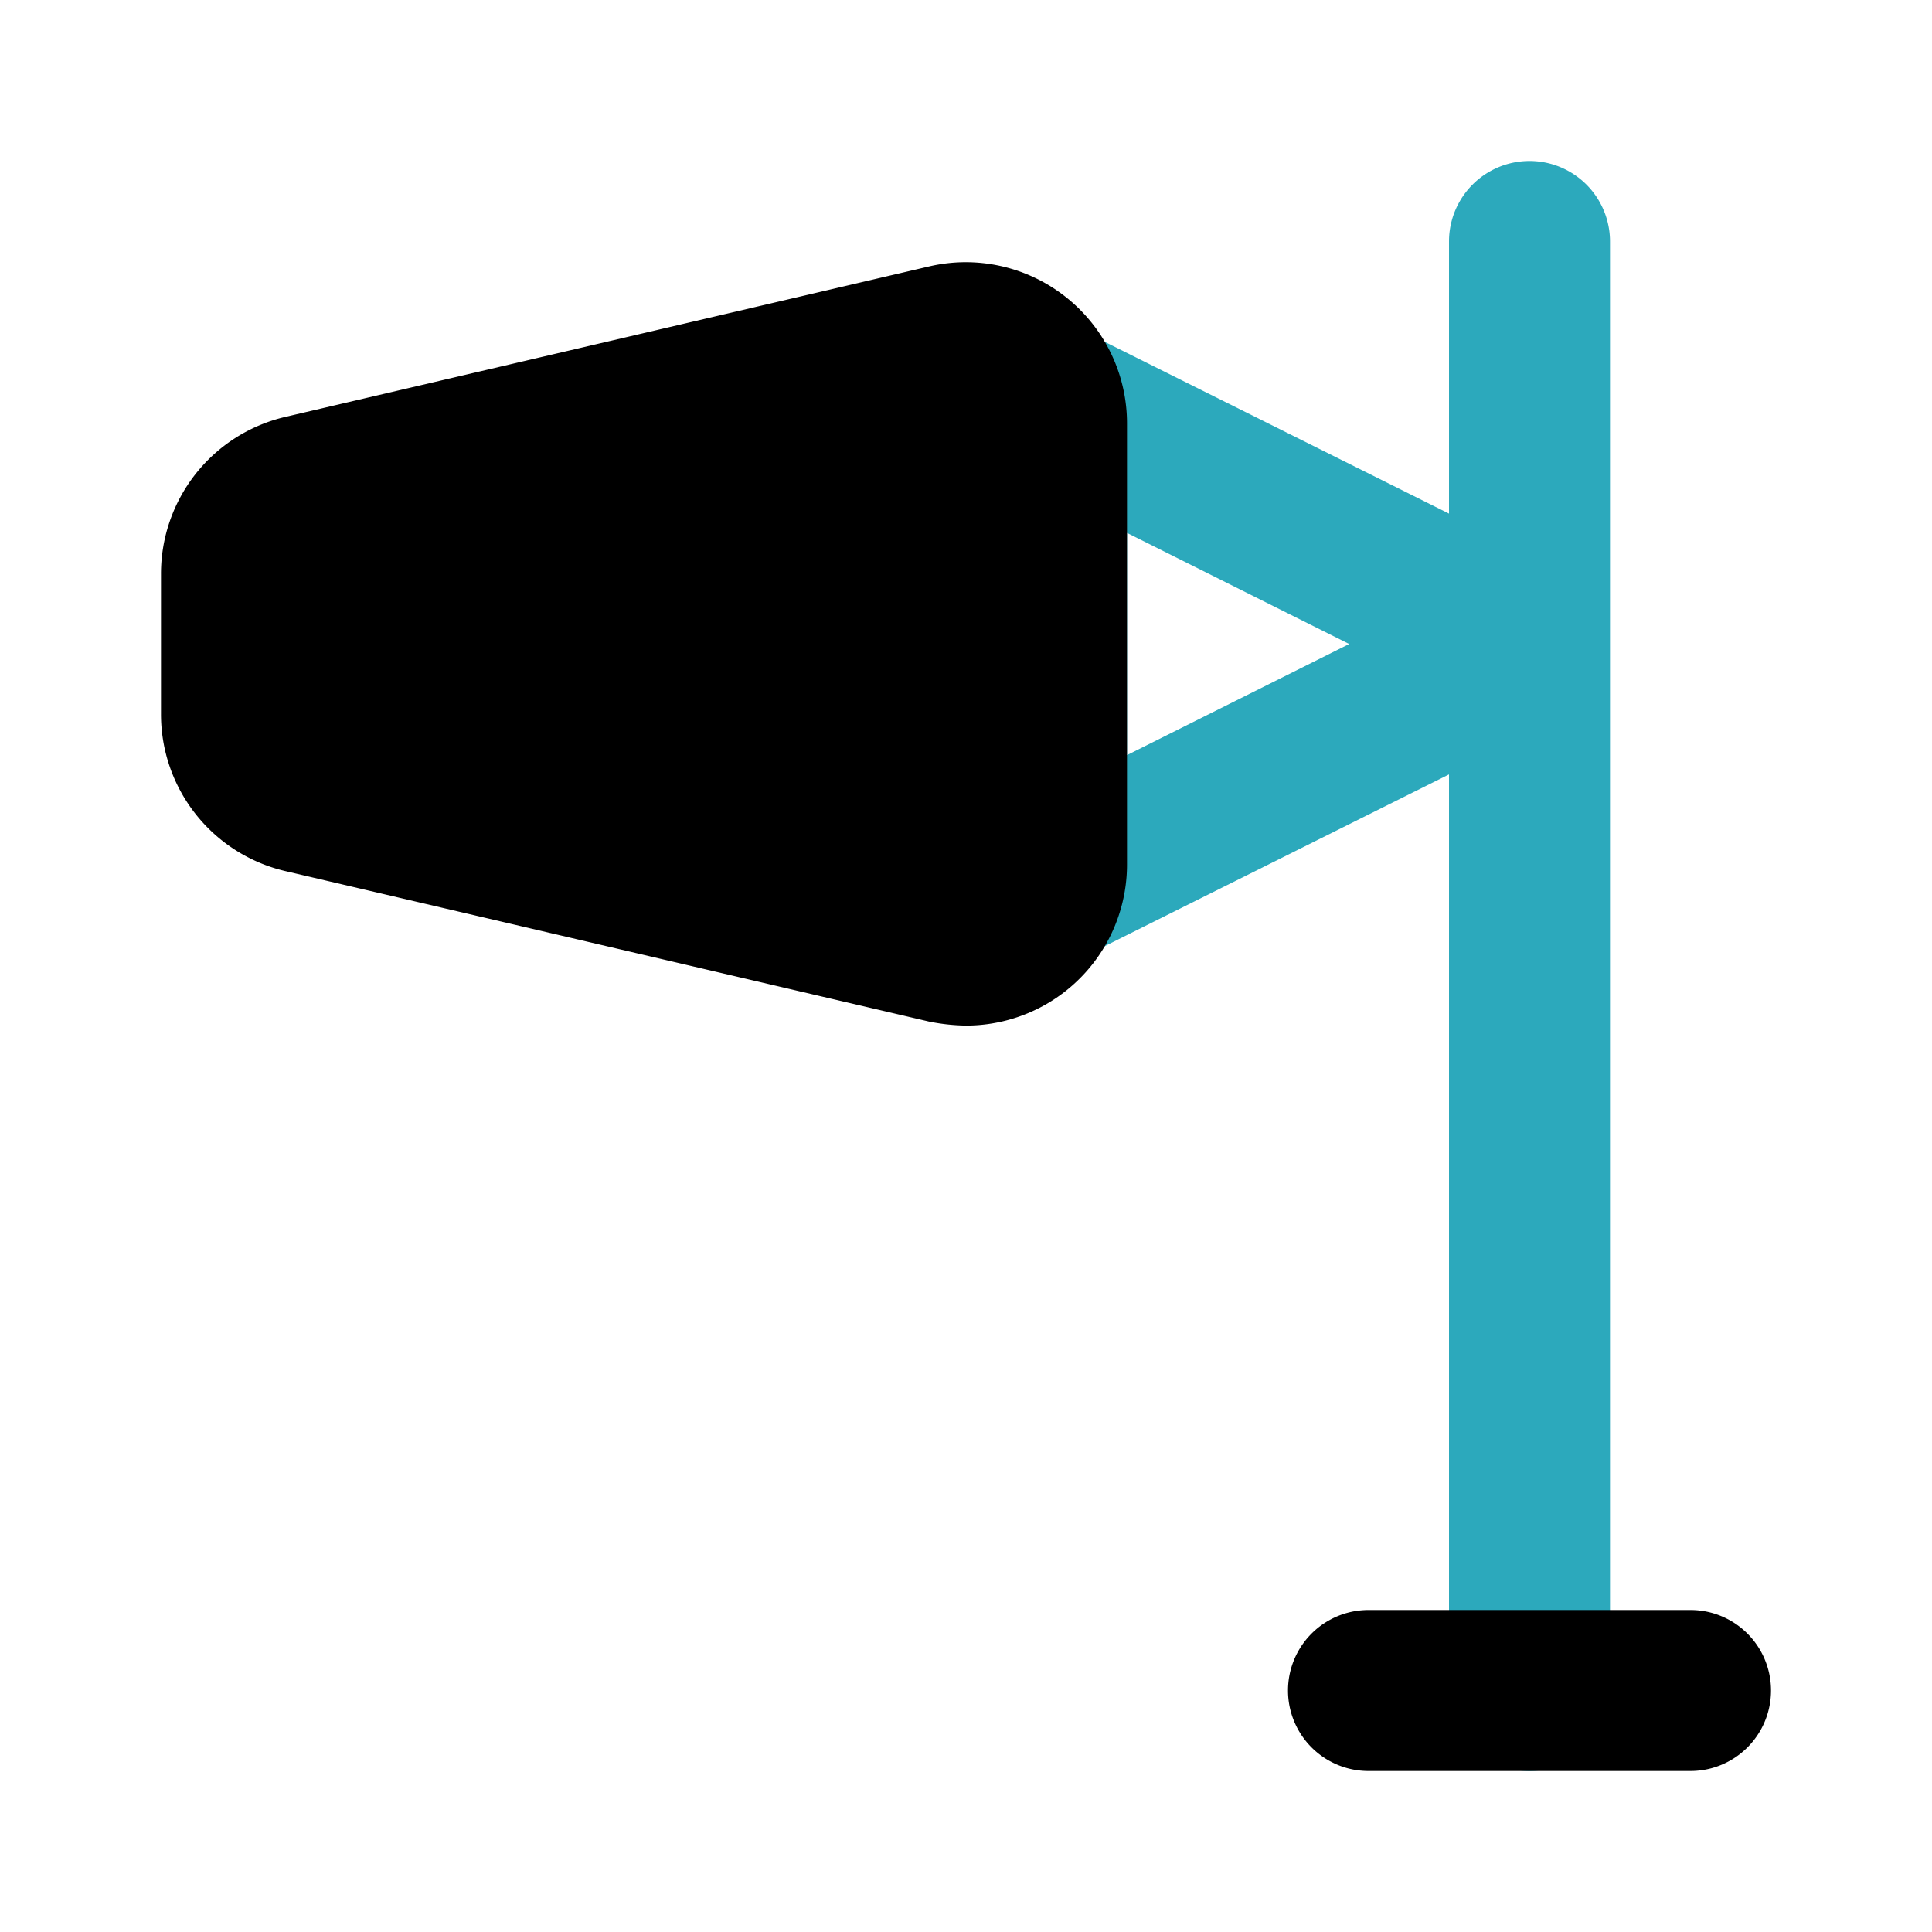
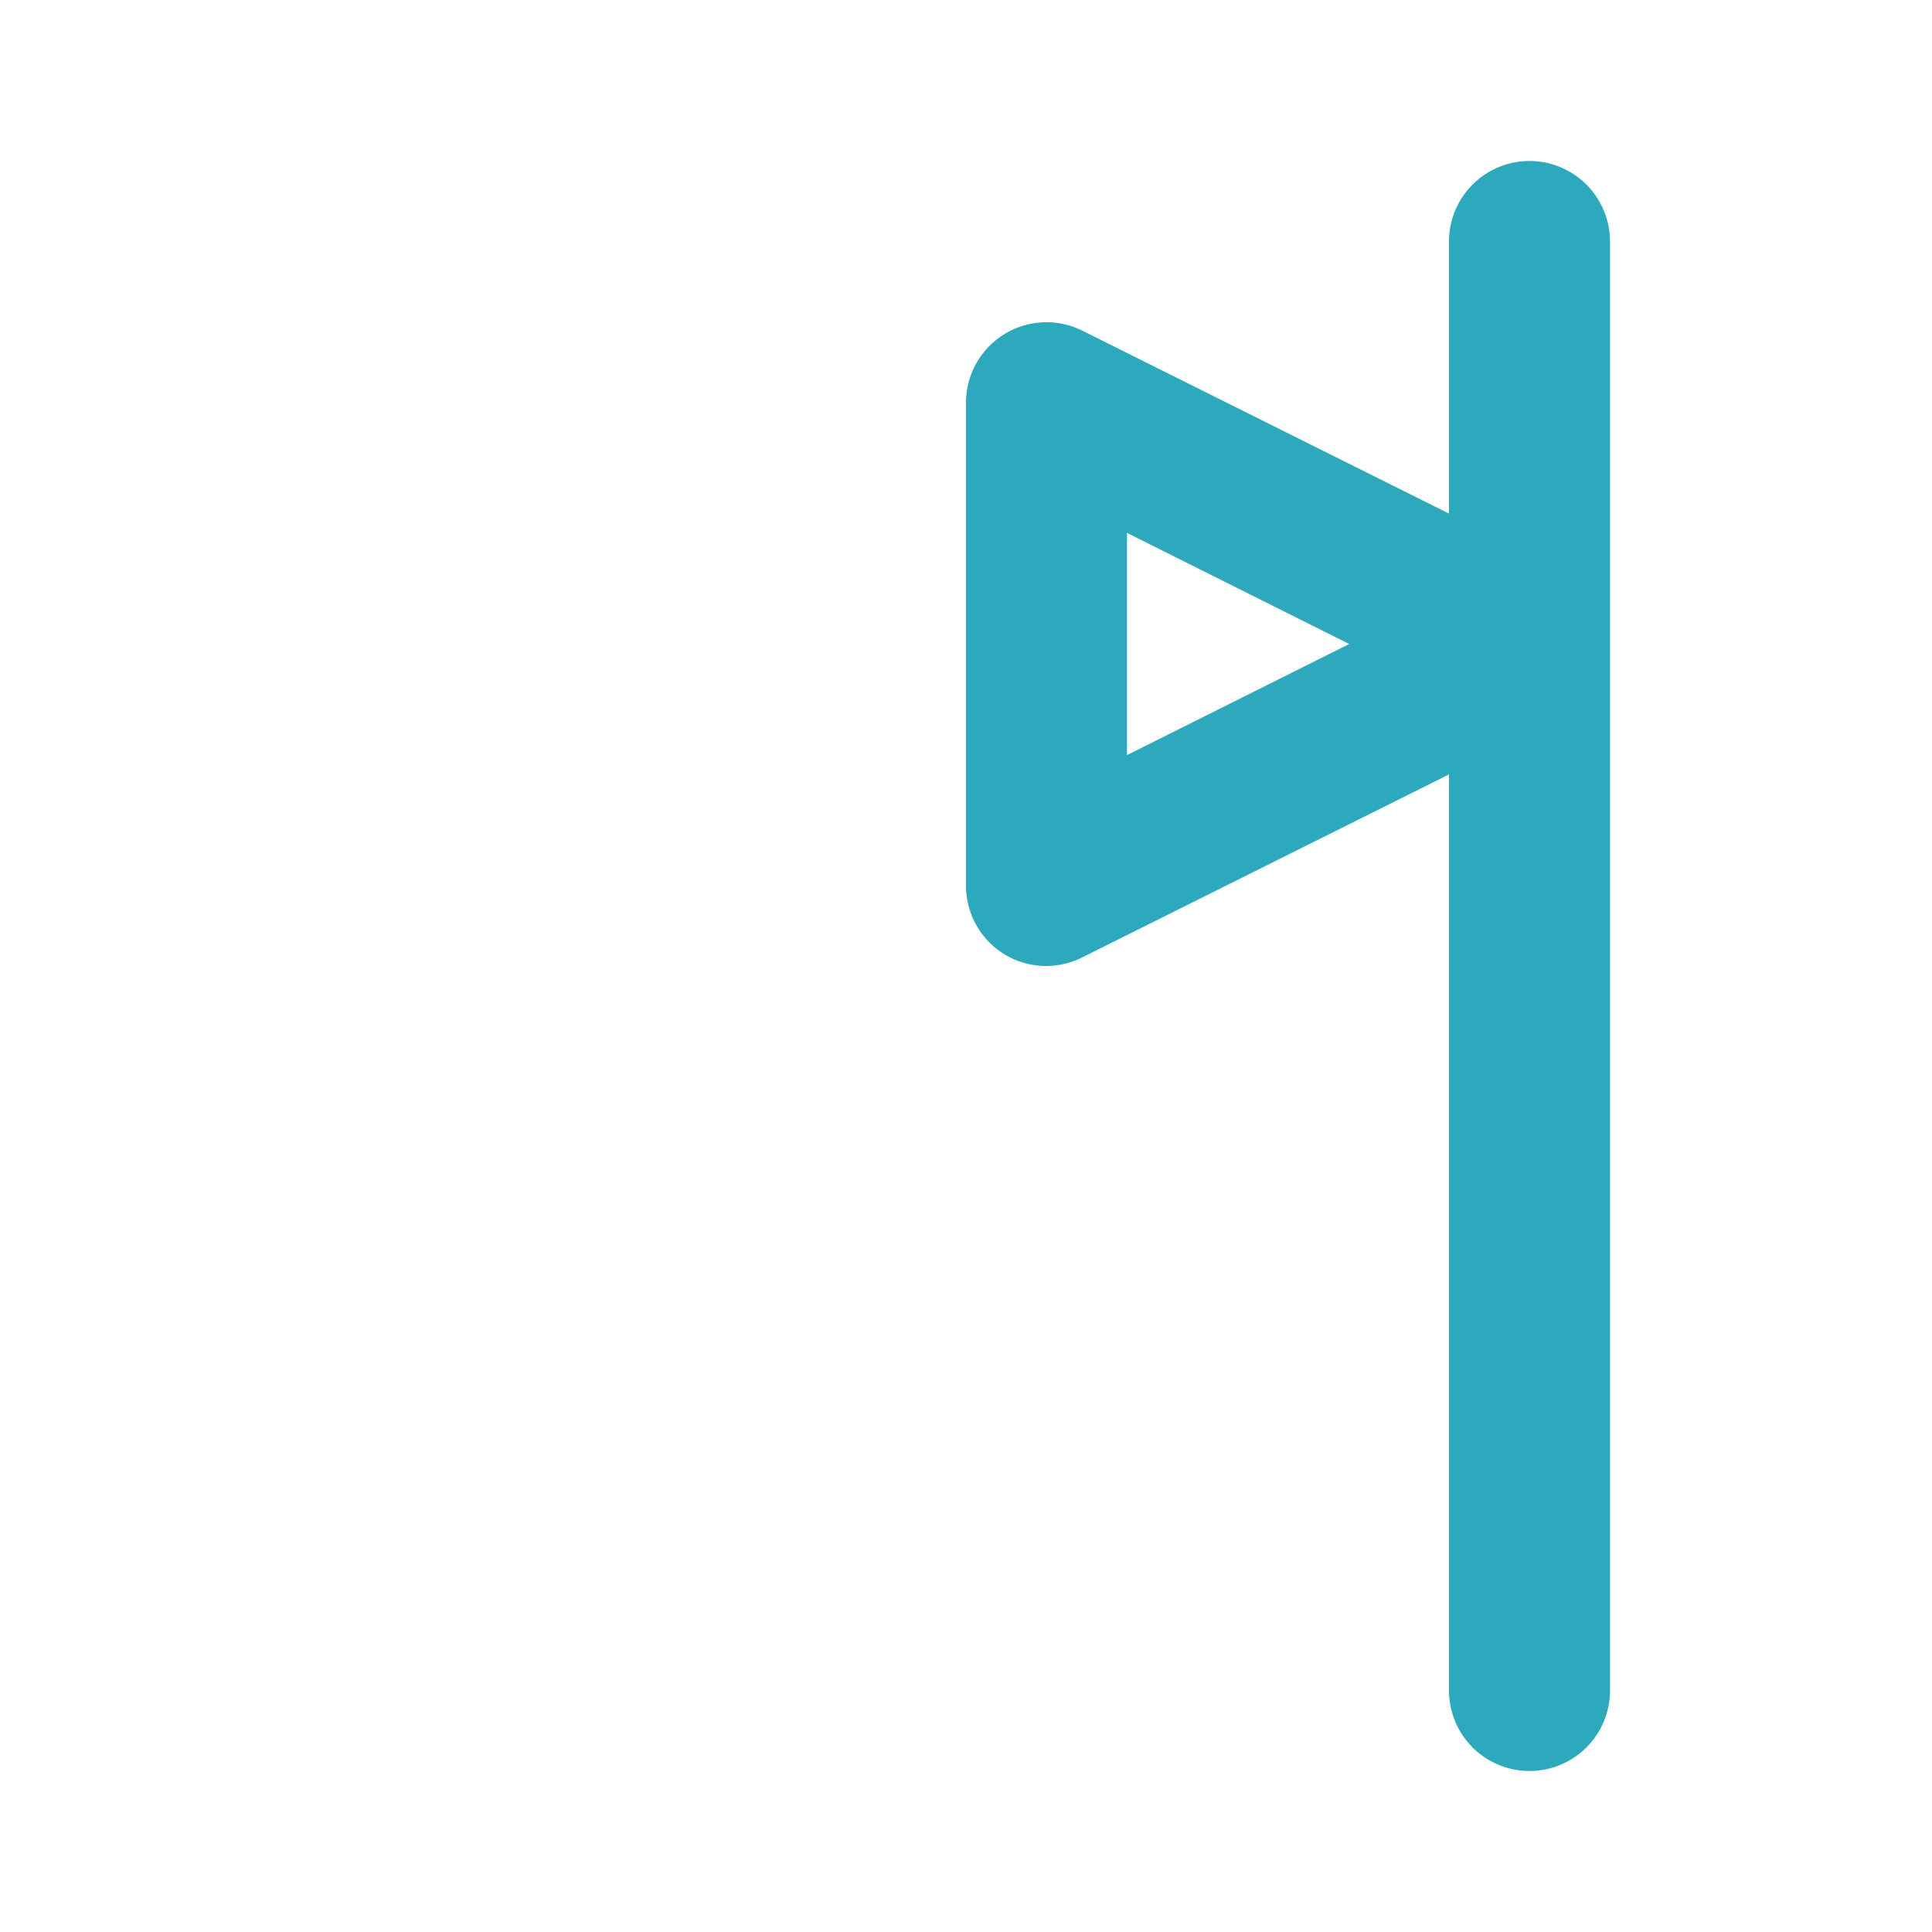
<svg xmlns="http://www.w3.org/2000/svg" fill="#000000" width="800px" height="800px" viewBox="0 0 24 24" id="windsock-4" data-name="Flat Color" class="icon flat-color">
  <path id="secondary" d="M12,5v6a1,1,0,0,0,.47.85A1,1,0,0,0,13,12a1,1,0,0,0,.45-.11L18,9.62V21a1,1,0,0,0,2,0V3a1,1,0,0,0-2,0V6.38L13.45,4.11A1,1,0,0,0,12,5Zm2,1.62L16.76,8,14,9.38Z" style="fill: rgb(44, 169, 188);" />
-   <path id="primary" d="M3.54,5.18l8-1.87a2,2,0,0,1,1.7.38A2,2,0,0,1,14,5.26v5.48a2,2,0,0,1-2,2,2.49,2.49,0,0,1-.46-.05l-8-1.87A2,2,0,0,1,2,8.87V7.13A2,2,0,0,1,3.54,5.18ZM17,22h4a1,1,0,0,0,0-2H17a1,1,0,0,0,0,2Z" style="fill: rgb(0, 0, 0);" />
</svg>